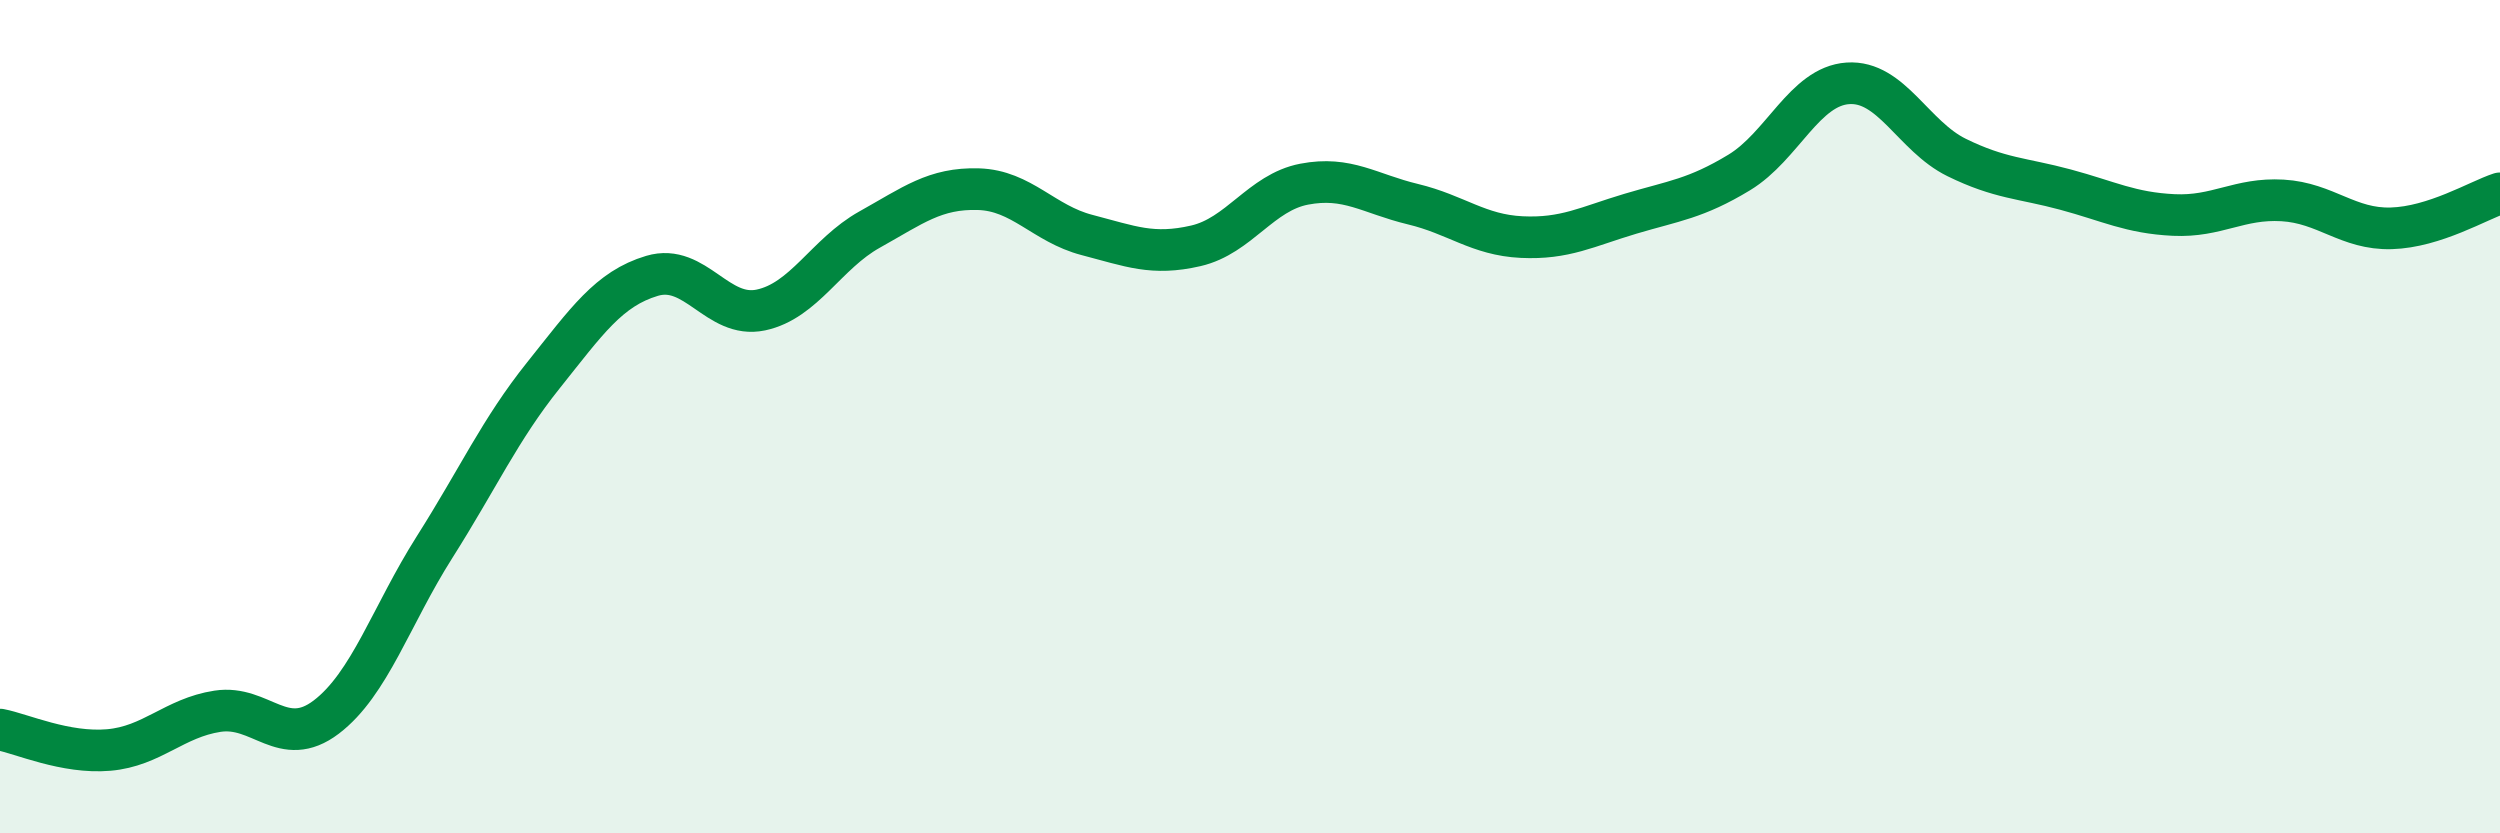
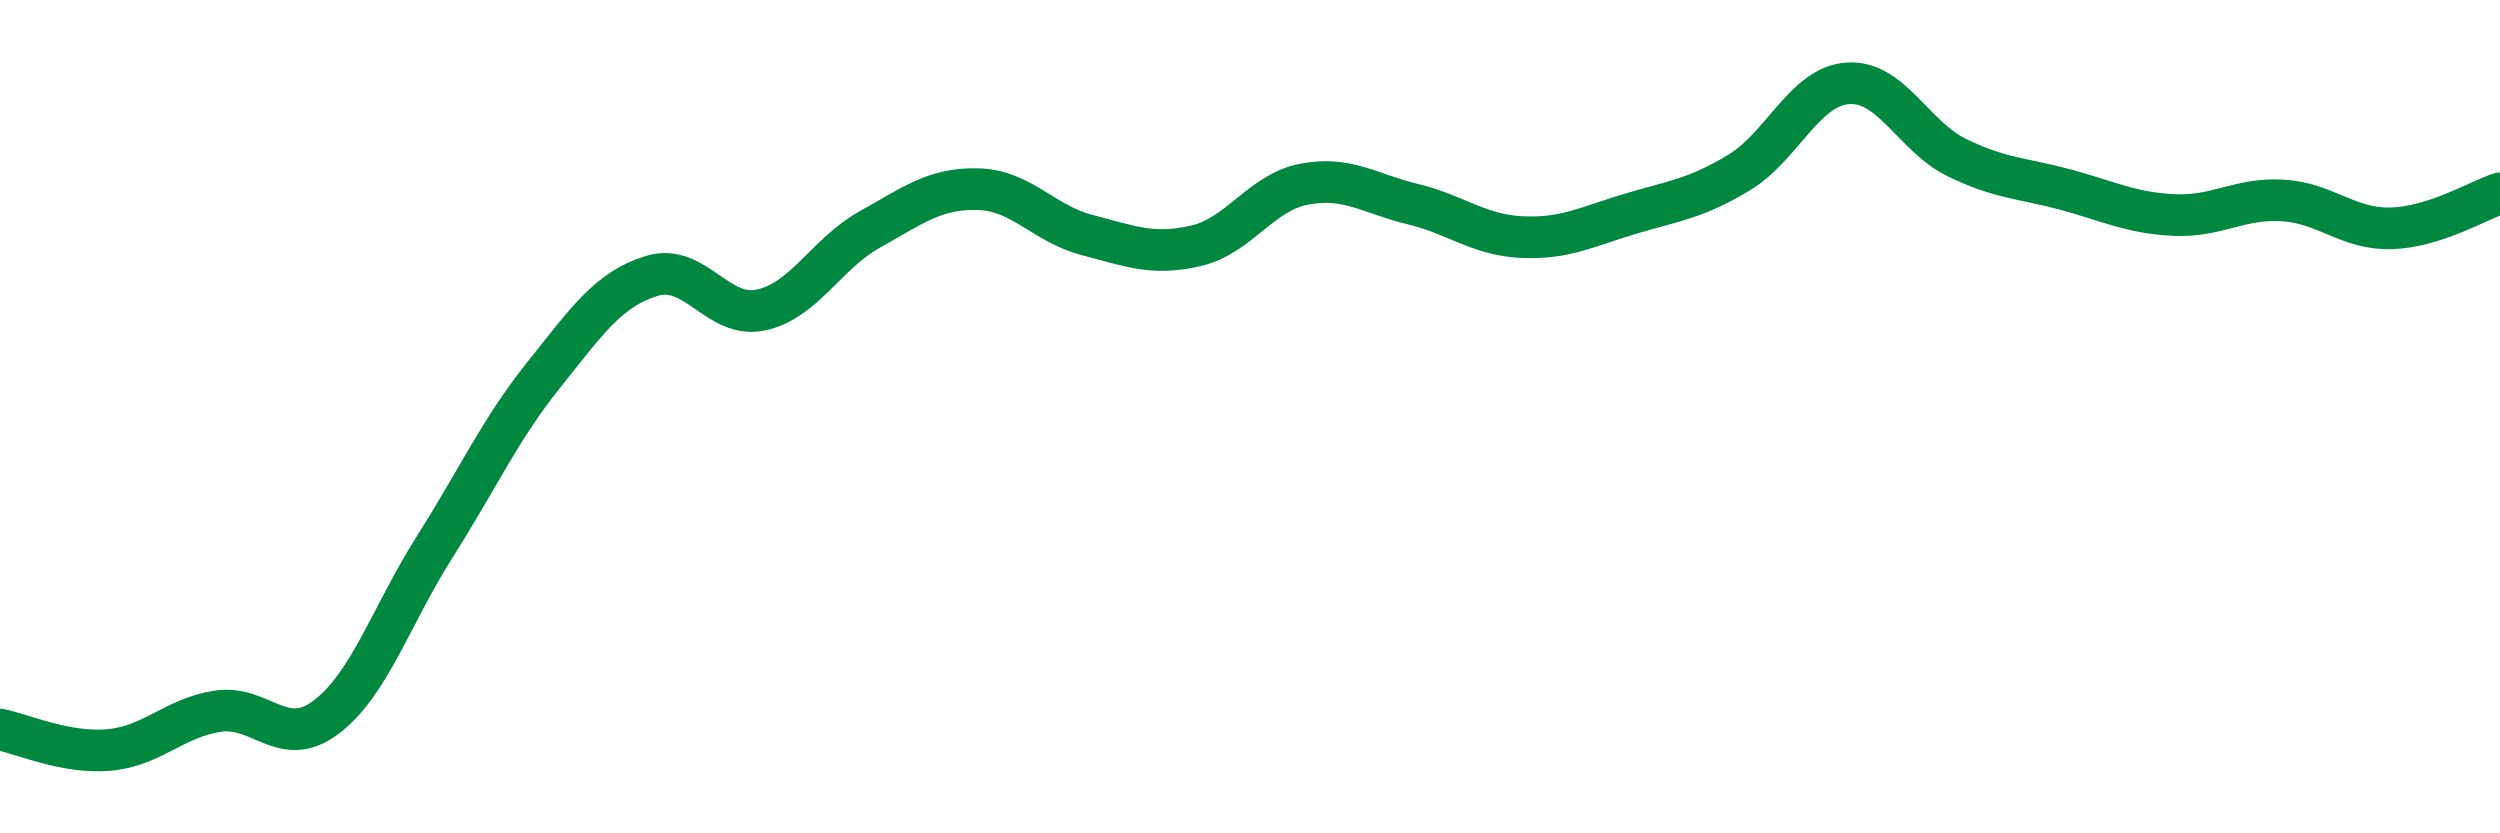
<svg xmlns="http://www.w3.org/2000/svg" width="60" height="20" viewBox="0 0 60 20">
-   <path d="M 0,17.51 C 0.52,17.61 1.57,18.09 2.61,18 C 3.65,17.91 4.18,17.23 5.22,17.07 C 6.26,16.91 6.79,18 7.83,17.21 C 8.87,16.42 9.39,14.77 10.43,13.13 C 11.47,11.49 12,10.31 13.04,9.01 C 14.08,7.71 14.61,6.93 15.65,6.62 C 16.69,6.31 17.22,7.66 18.26,7.44 C 19.3,7.22 19.83,6.09 20.87,5.51 C 21.91,4.93 22.44,4.51 23.48,4.54 C 24.52,4.57 25.05,5.37 26.09,5.64 C 27.13,5.91 27.66,6.14 28.7,5.9 C 29.74,5.66 30.26,4.62 31.3,4.42 C 32.34,4.22 32.87,4.65 33.91,4.9 C 34.95,5.15 35.48,5.64 36.52,5.69 C 37.56,5.74 38.09,5.44 39.13,5.13 C 40.17,4.82 40.7,4.77 41.74,4.14 C 42.78,3.51 43.31,2.07 44.35,2 C 45.39,1.93 45.92,3.27 46.96,3.78 C 48,4.29 48.53,4.27 49.57,4.55 C 50.61,4.83 51.13,5.11 52.17,5.16 C 53.21,5.21 53.74,4.75 54.78,4.81 C 55.82,4.87 56.35,5.51 57.39,5.48 C 58.43,5.45 59.48,4.81 60,4.64L60 20L0 20Z" fill="#008740" opacity="0.1" stroke-linecap="round" stroke-linejoin="round" />
  <path d="M 0,17.51 C 0.52,17.61 1.57,18.09 2.61,18 C 3.65,17.91 4.18,17.23 5.22,17.07 C 6.26,16.91 6.79,18 7.83,17.21 C 8.87,16.42 9.39,14.77 10.43,13.13 C 11.47,11.49 12,10.31 13.04,9.01 C 14.08,7.71 14.61,6.93 15.65,6.62 C 16.69,6.31 17.22,7.66 18.26,7.44 C 19.3,7.22 19.83,6.09 20.87,5.51 C 21.91,4.93 22.44,4.51 23.48,4.54 C 24.52,4.57 25.05,5.37 26.09,5.64 C 27.13,5.91 27.66,6.14 28.7,5.9 C 29.74,5.66 30.26,4.62 31.3,4.42 C 32.34,4.22 32.87,4.65 33.91,4.9 C 34.95,5.15 35.48,5.64 36.52,5.69 C 37.56,5.74 38.09,5.44 39.13,5.13 C 40.17,4.82 40.7,4.77 41.74,4.14 C 42.78,3.51 43.31,2.07 44.35,2 C 45.39,1.93 45.92,3.27 46.96,3.78 C 48,4.29 48.53,4.27 49.57,4.55 C 50.61,4.83 51.13,5.11 52.17,5.16 C 53.21,5.21 53.74,4.75 54.78,4.81 C 55.82,4.87 56.35,5.51 57.39,5.48 C 58.43,5.45 59.48,4.81 60,4.64" stroke="#008740" stroke-width="1" fill="none" stroke-linecap="round" stroke-linejoin="round" />
</svg>